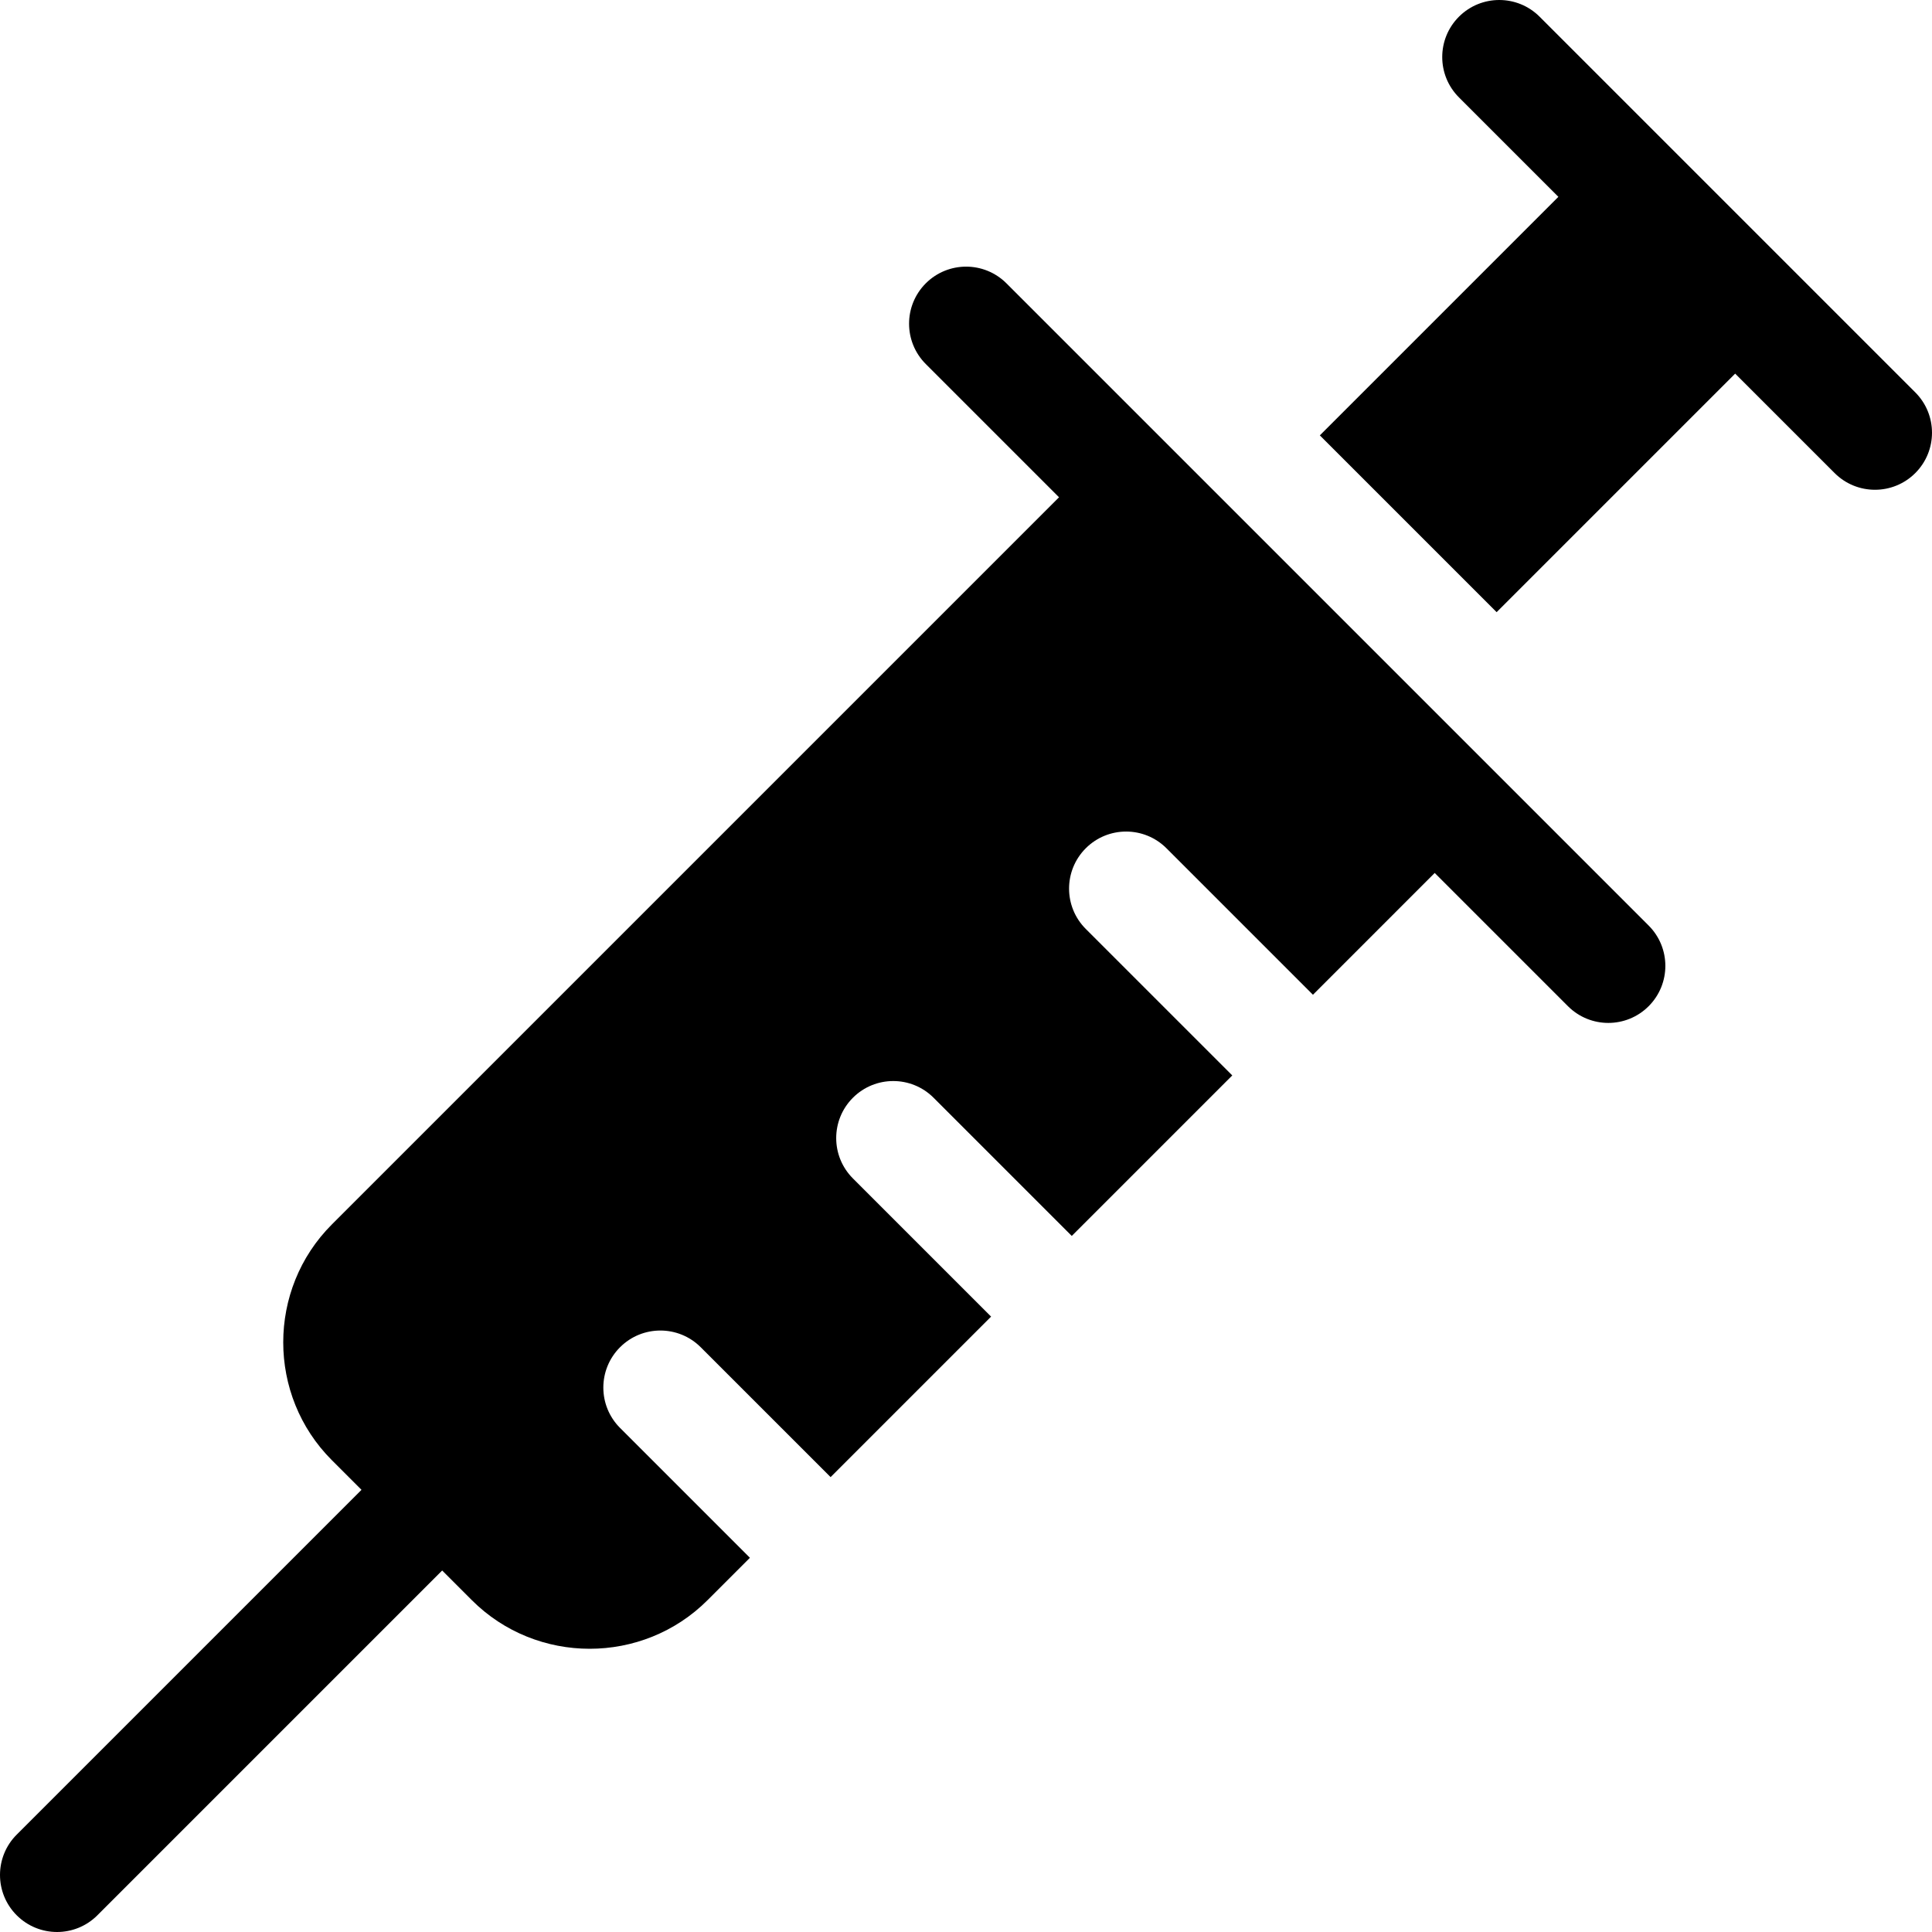
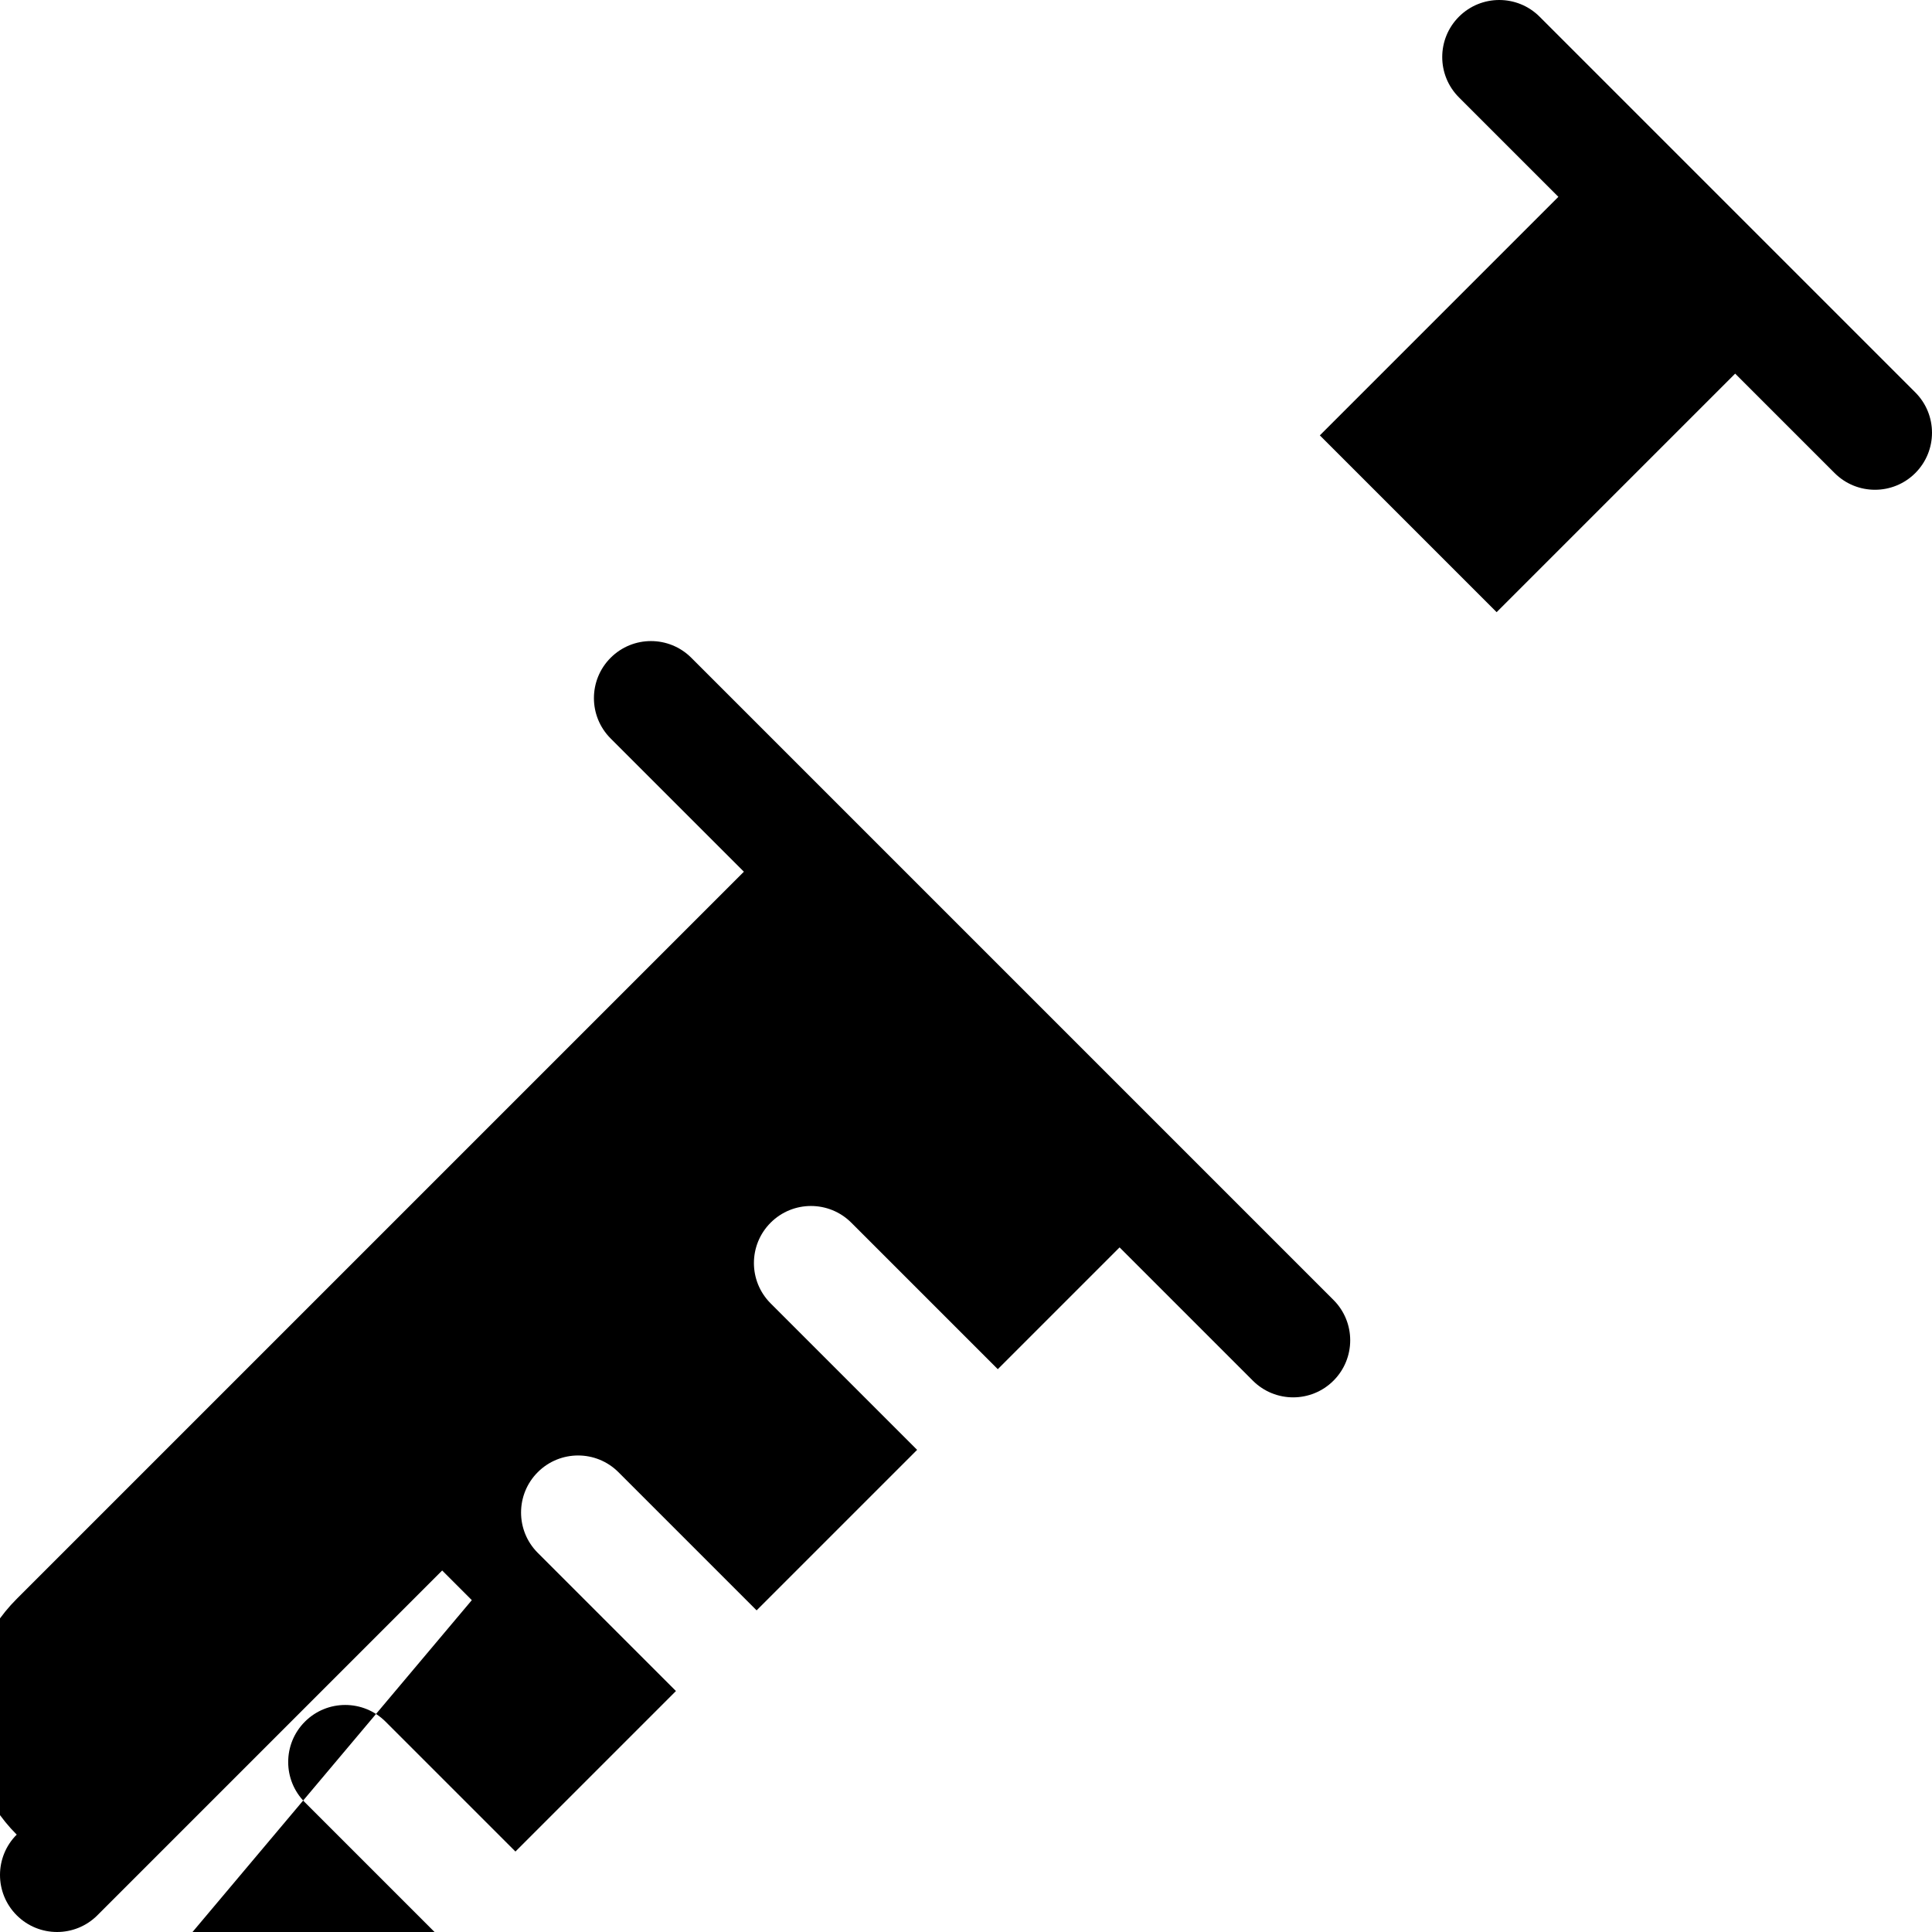
<svg xmlns="http://www.w3.org/2000/svg" id="Layer_1" height="512" viewBox="0 0 512 512" width="512">
-   <path clip-rule="evenodd" d="m125.036 424.055-7.856-7.856-91.372 91.372c-5.904 5.904-15.476 5.904-21.38 0-5.904-5.904-5.904-15.476 0-21.379l91.373-91.373-7.856-7.856c-17.179-17.179-17.179-45.289 0-62.469l192.71-192.71-35.314-35.314c-5.904-5.904-5.904-15.476 0-21.38 5.904-5.903 15.476-5.903 21.379 0l170.187 170.187c5.904 5.903 5.904 15.476 0 21.379-5.904 5.904-15.476 5.904-21.379 0l-35.313-35.313-32.274 32.275-38.821-38.821c-5.904-5.903-15.476-5.903-21.38 0-5.903 5.904-5.903 15.476 0 21.38l38.822 38.821-42.535 42.535-36.619-36.619c-5.903-5.904-15.476-5.904-21.379 0-5.904 5.904-5.904 15.476 0 21.379l36.619 36.619-42.535 42.535-34.417-34.416c-5.904-5.904-15.476-5.904-21.379 0-5.904 5.903-5.904 15.476 0 21.379l34.416 34.417-11.229 11.229c-17.178 17.179-45.289 17.178-62.468-.001zm224.734-308.677 46.852 46.852 63.217-63.217 26.354 26.354c5.904 5.903 15.476 5.903 21.379 0 5.904-5.904 5.904-15.476 0-21.38l-99.559-99.559c-5.904-5.904-15.476-5.904-21.379 0-5.904 5.903-5.904 15.476 0 21.379l26.353 26.353z" fill-rule="evenodd" />
+   <path clip-rule="evenodd" d="m125.036 424.055-7.856-7.856-91.372 91.372c-5.904 5.904-15.476 5.904-21.38 0-5.904-5.904-5.904-15.476 0-21.379c-17.179-17.179-17.179-45.289 0-62.469l192.71-192.71-35.314-35.314c-5.904-5.904-5.904-15.476 0-21.38 5.904-5.903 15.476-5.903 21.379 0l170.187 170.187c5.904 5.903 5.904 15.476 0 21.379-5.904 5.904-15.476 5.904-21.379 0l-35.313-35.313-32.274 32.275-38.821-38.821c-5.904-5.903-15.476-5.903-21.38 0-5.903 5.904-5.903 15.476 0 21.38l38.822 38.821-42.535 42.535-36.619-36.619c-5.903-5.904-15.476-5.904-21.379 0-5.904 5.904-5.904 15.476 0 21.379l36.619 36.619-42.535 42.535-34.417-34.416c-5.904-5.904-15.476-5.904-21.379 0-5.904 5.903-5.904 15.476 0 21.379l34.416 34.417-11.229 11.229c-17.178 17.179-45.289 17.178-62.468-.001zm224.734-308.677 46.852 46.852 63.217-63.217 26.354 26.354c5.904 5.903 15.476 5.903 21.379 0 5.904-5.904 5.904-15.476 0-21.38l-99.559-99.559c-5.904-5.904-15.476-5.904-21.379 0-5.904 5.903-5.904 15.476 0 21.379l26.353 26.353z" fill-rule="evenodd" />
</svg>